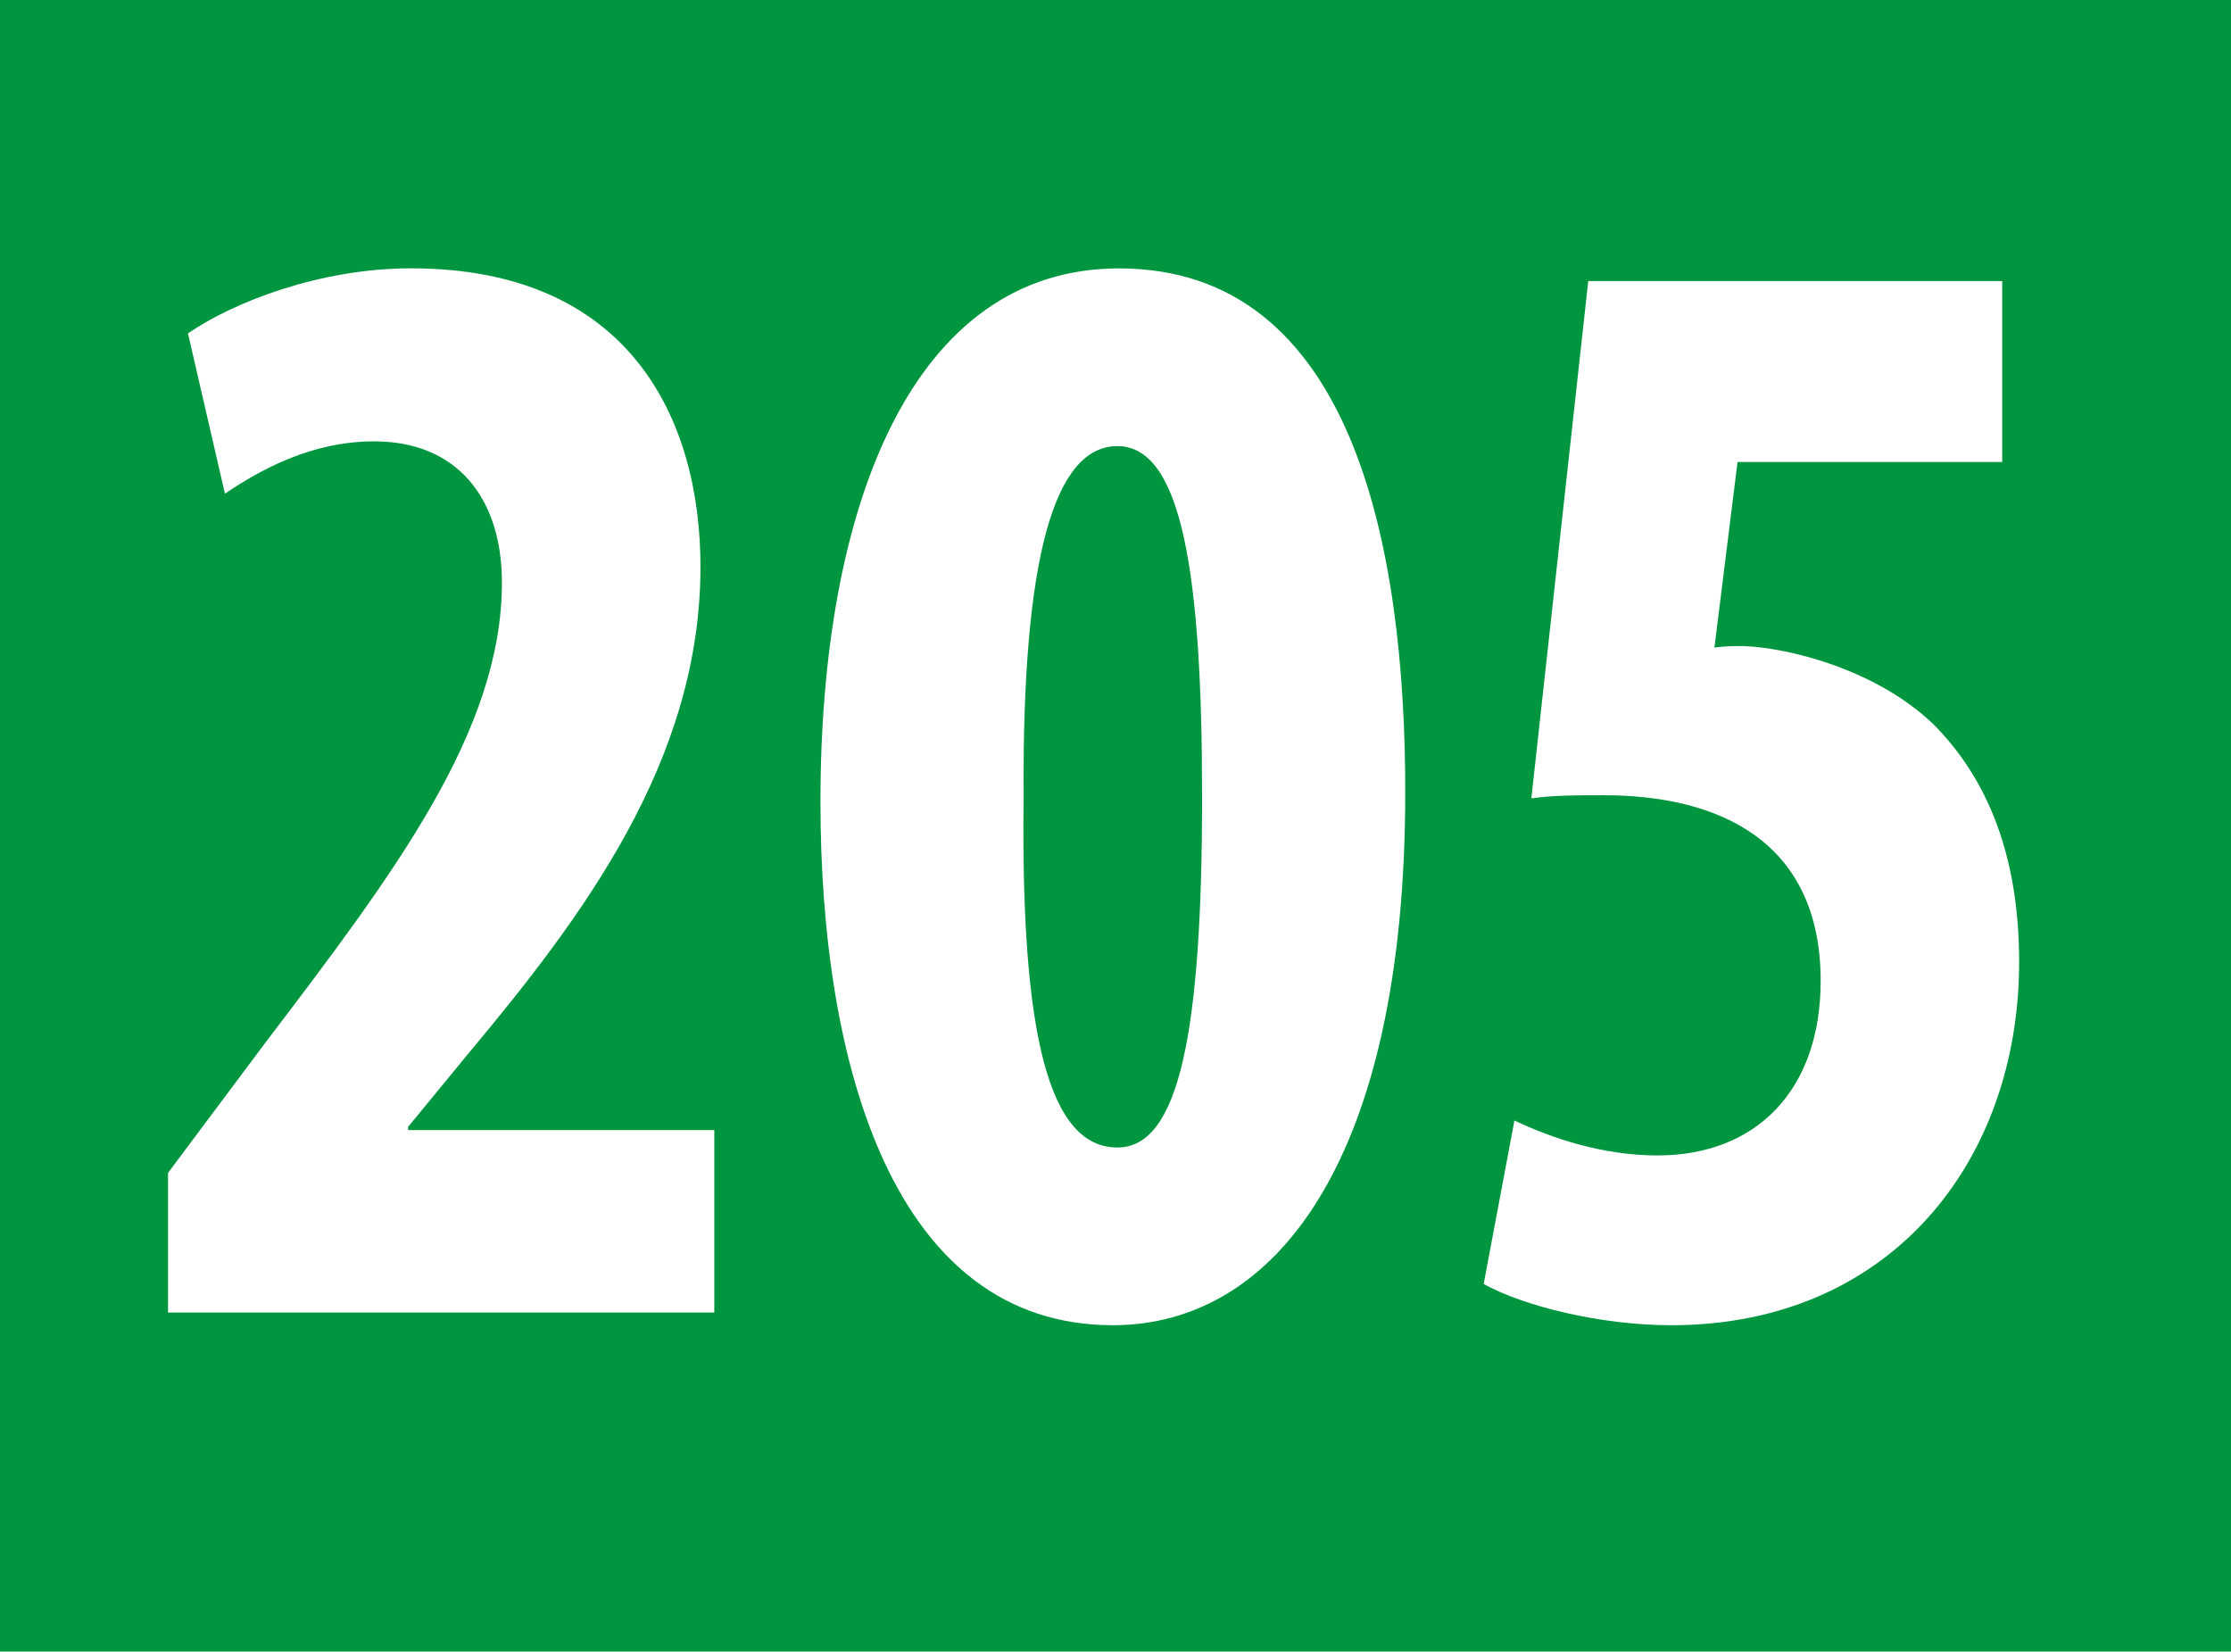
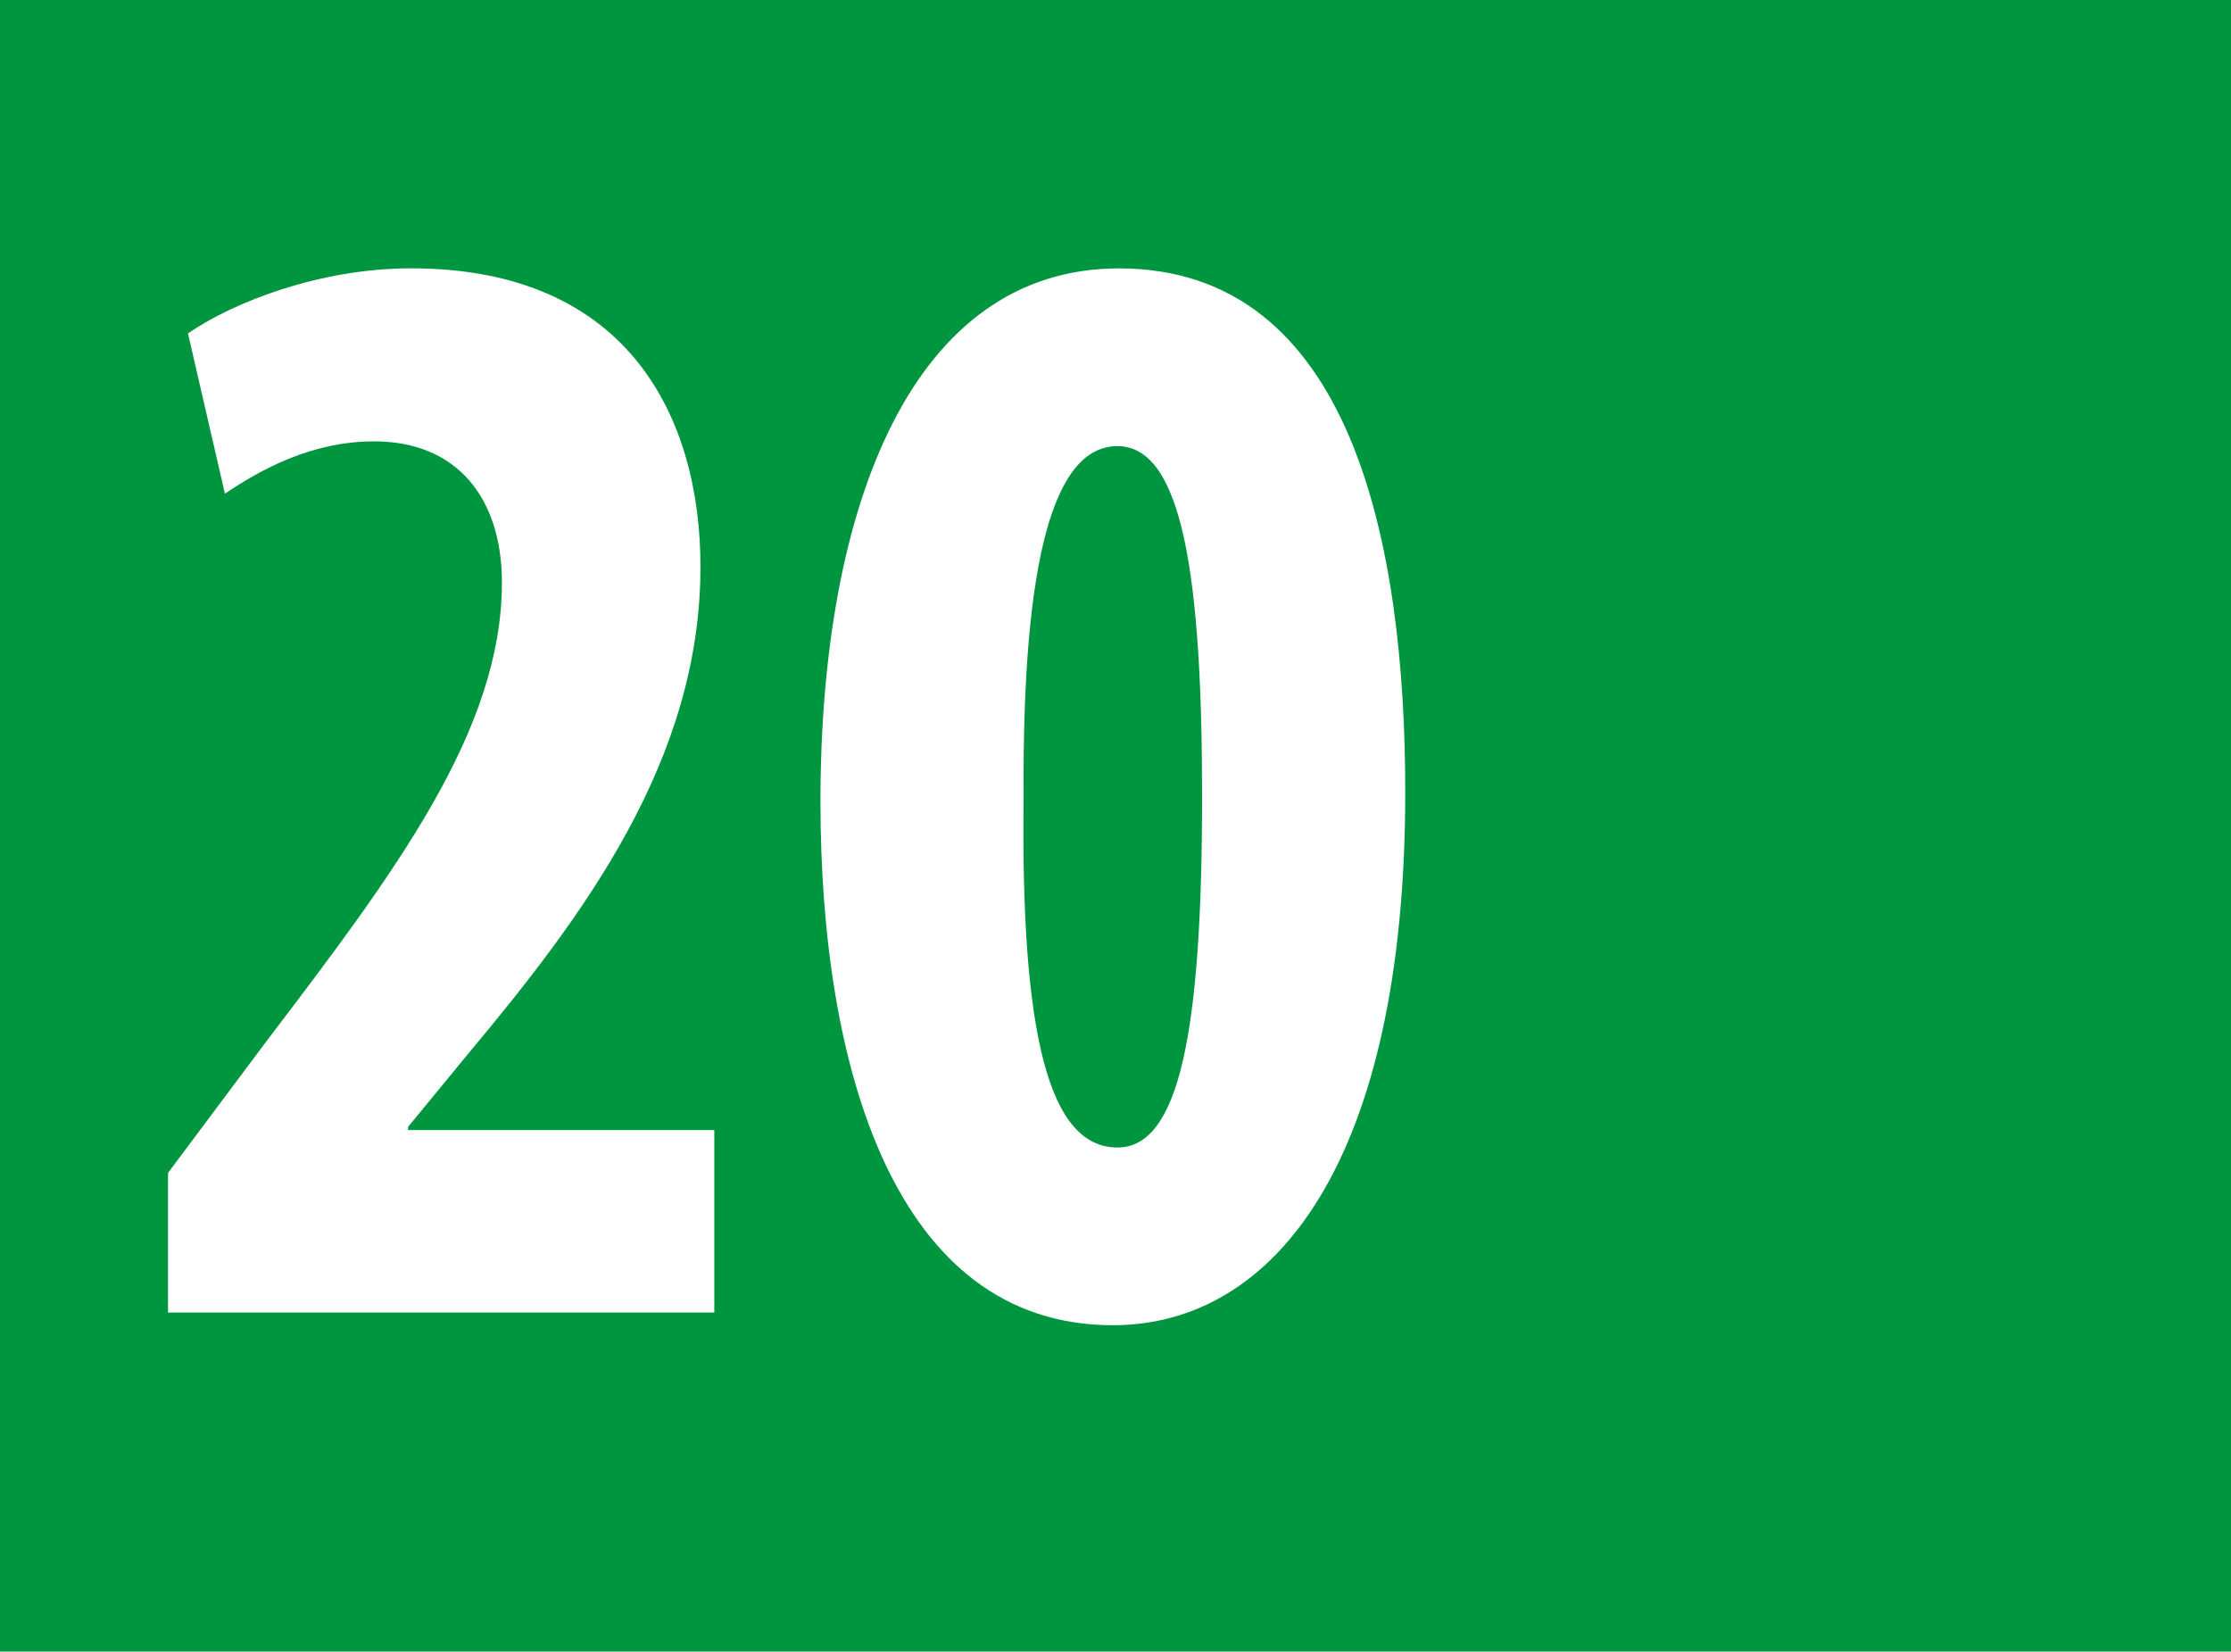
<svg xmlns="http://www.w3.org/2000/svg" id="uuid-4044ecb2-a26b-494b-98d7-257f1f54a18c" viewBox="0 0 29.528 21.857">
  <defs>
    <style>.uuid-275da3d7-fafa-4e1f-a92f-f544340d8455{fill:#009640;}.uuid-275da3d7-fafa-4e1f-a92f-f544340d8455,.uuid-0122cf15-f73f-43c1-944a-41dcf64f435c,.uuid-2dc6742d-d202-43d2-ab6f-67589aff274b{stroke-width:0px;}.uuid-0122cf15-f73f-43c1-944a-41dcf64f435c,.uuid-2dc6742d-d202-43d2-ab6f-67589aff274b{fill:#fff;}.uuid-2dc6742d-d202-43d2-ab6f-67589aff274b{fill-rule:evenodd;}</style>
  </defs>
  <g id="uuid-542d8b2d-b9a9-4906-ad60-6eeb36437e5f">
    <rect class="uuid-275da3d7-fafa-4e1f-a92f-f544340d8455" width="29.528" height="21.857" />
    <path class="uuid-0122cf15-f73f-43c1-944a-41dcf64f435c" d="m9.454,17.37v-2.415h-4.053v-.042l.794-.966c1.528-1.827,3.076-3.886,3.076-6.447,0-1.954-.937-3.949-3.83-3.949-1.201,0-2.342.442-2.953.861l.489,2.121c.469-.315,1.14-.692,1.976-.692,1.1,0,1.69.756,1.69,1.869,0,1.953-1.405,3.822-3.116,6.069l-1.303,1.743v1.848h7.23Z" />
    <path class="uuid-2dc6742d-d202-43d2-ab6f-67589aff274b" d="m14.79,5.904c.855,0,1.12,1.701,1.12,4.641,0,3.13-.306,4.641-1.12,4.641-.896,0-1.283-1.449-1.242-4.641-.021-3.171.407-4.641,1.242-4.641m.02-2.352c-2.729,0-3.951,3.129-3.951,7.056,0,3.508.978,6.93,3.87,6.93,2.138,0,3.87-2.162,3.87-7.056,0-3.255-.693-6.93-3.789-6.93" />
-     <path class="uuid-0122cf15-f73f-43c1-944a-41dcf64f435c" d="m26.5,3.72h-5.479l-.753,6.846c.285-.042.591-.042.957-.042,1.528,0,2.872.609,2.872,2.457,0,1.449-.855,2.31-2.159,2.31-.733,0-1.405-.231-1.894-.462l-.407,2.163c.529.294,1.547.546,2.484.546,2.893,0,4.603-2.163,4.603-4.809,0-1.386-.407-2.415-1.14-3.15-.774-.735-1.935-1.008-2.505-1.029-.143,0-.265,0-.388.021l.306-2.457h3.503v-2.394Z" />
  </g>
</svg>